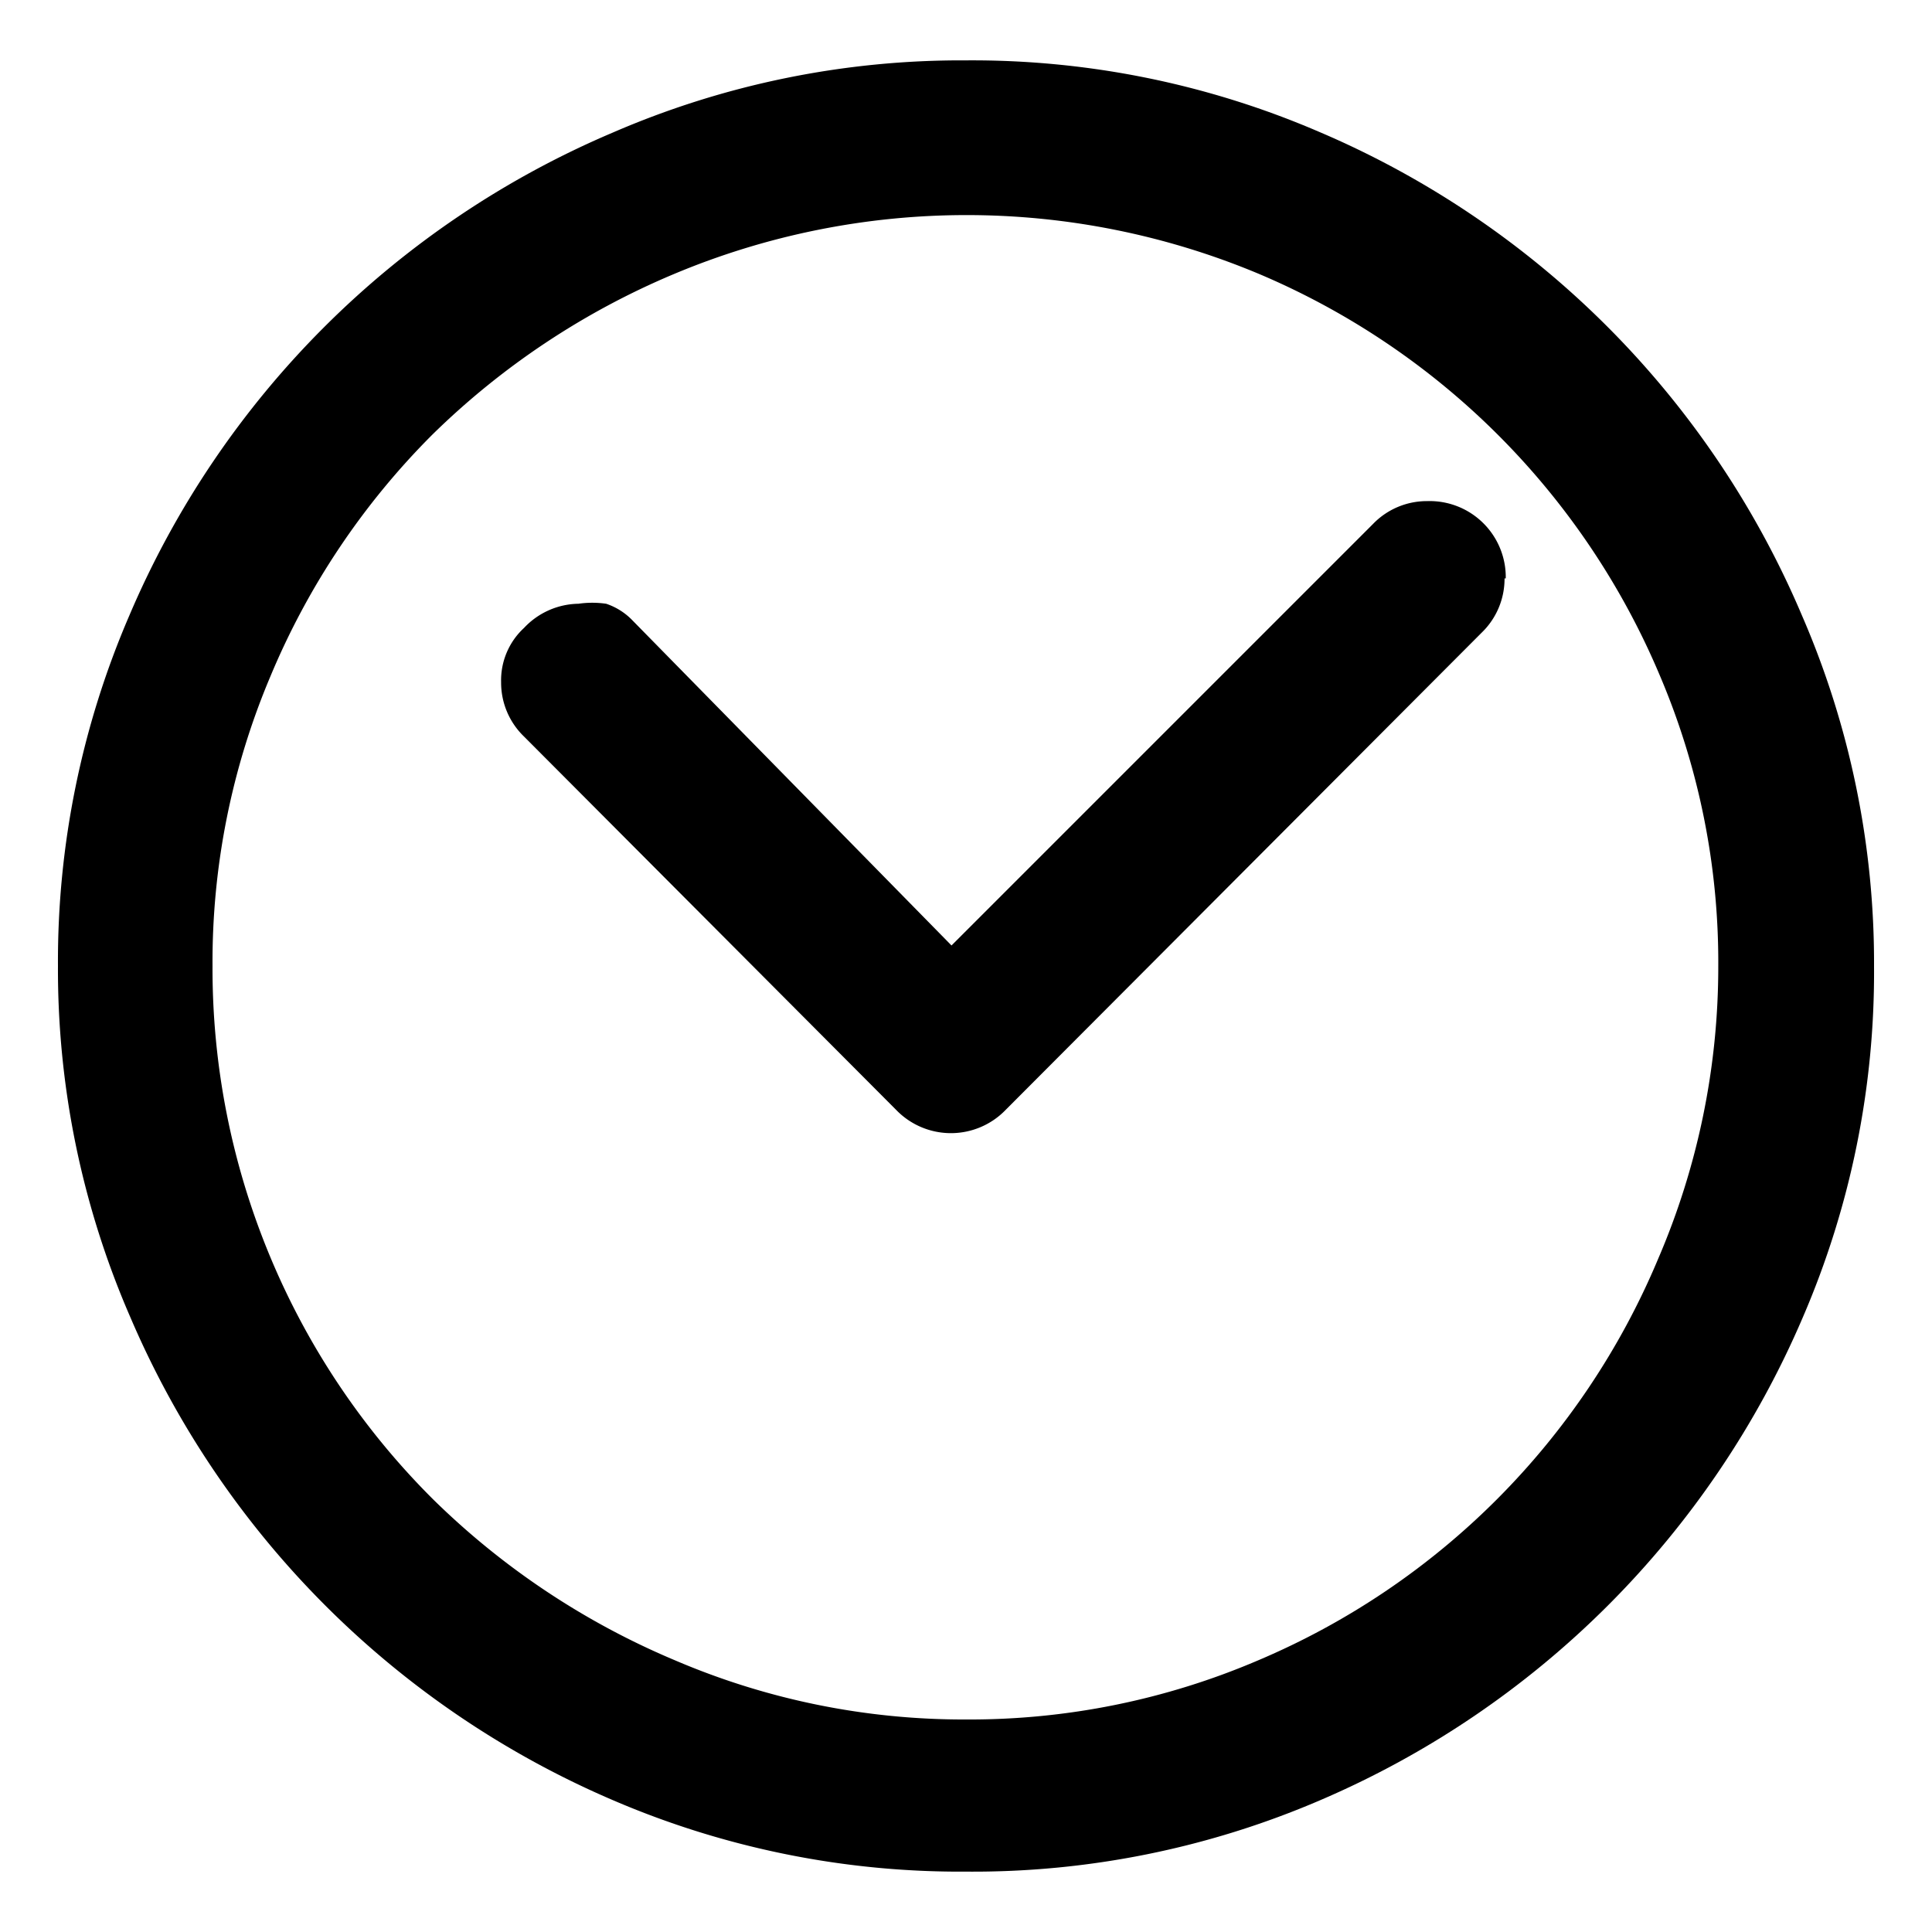
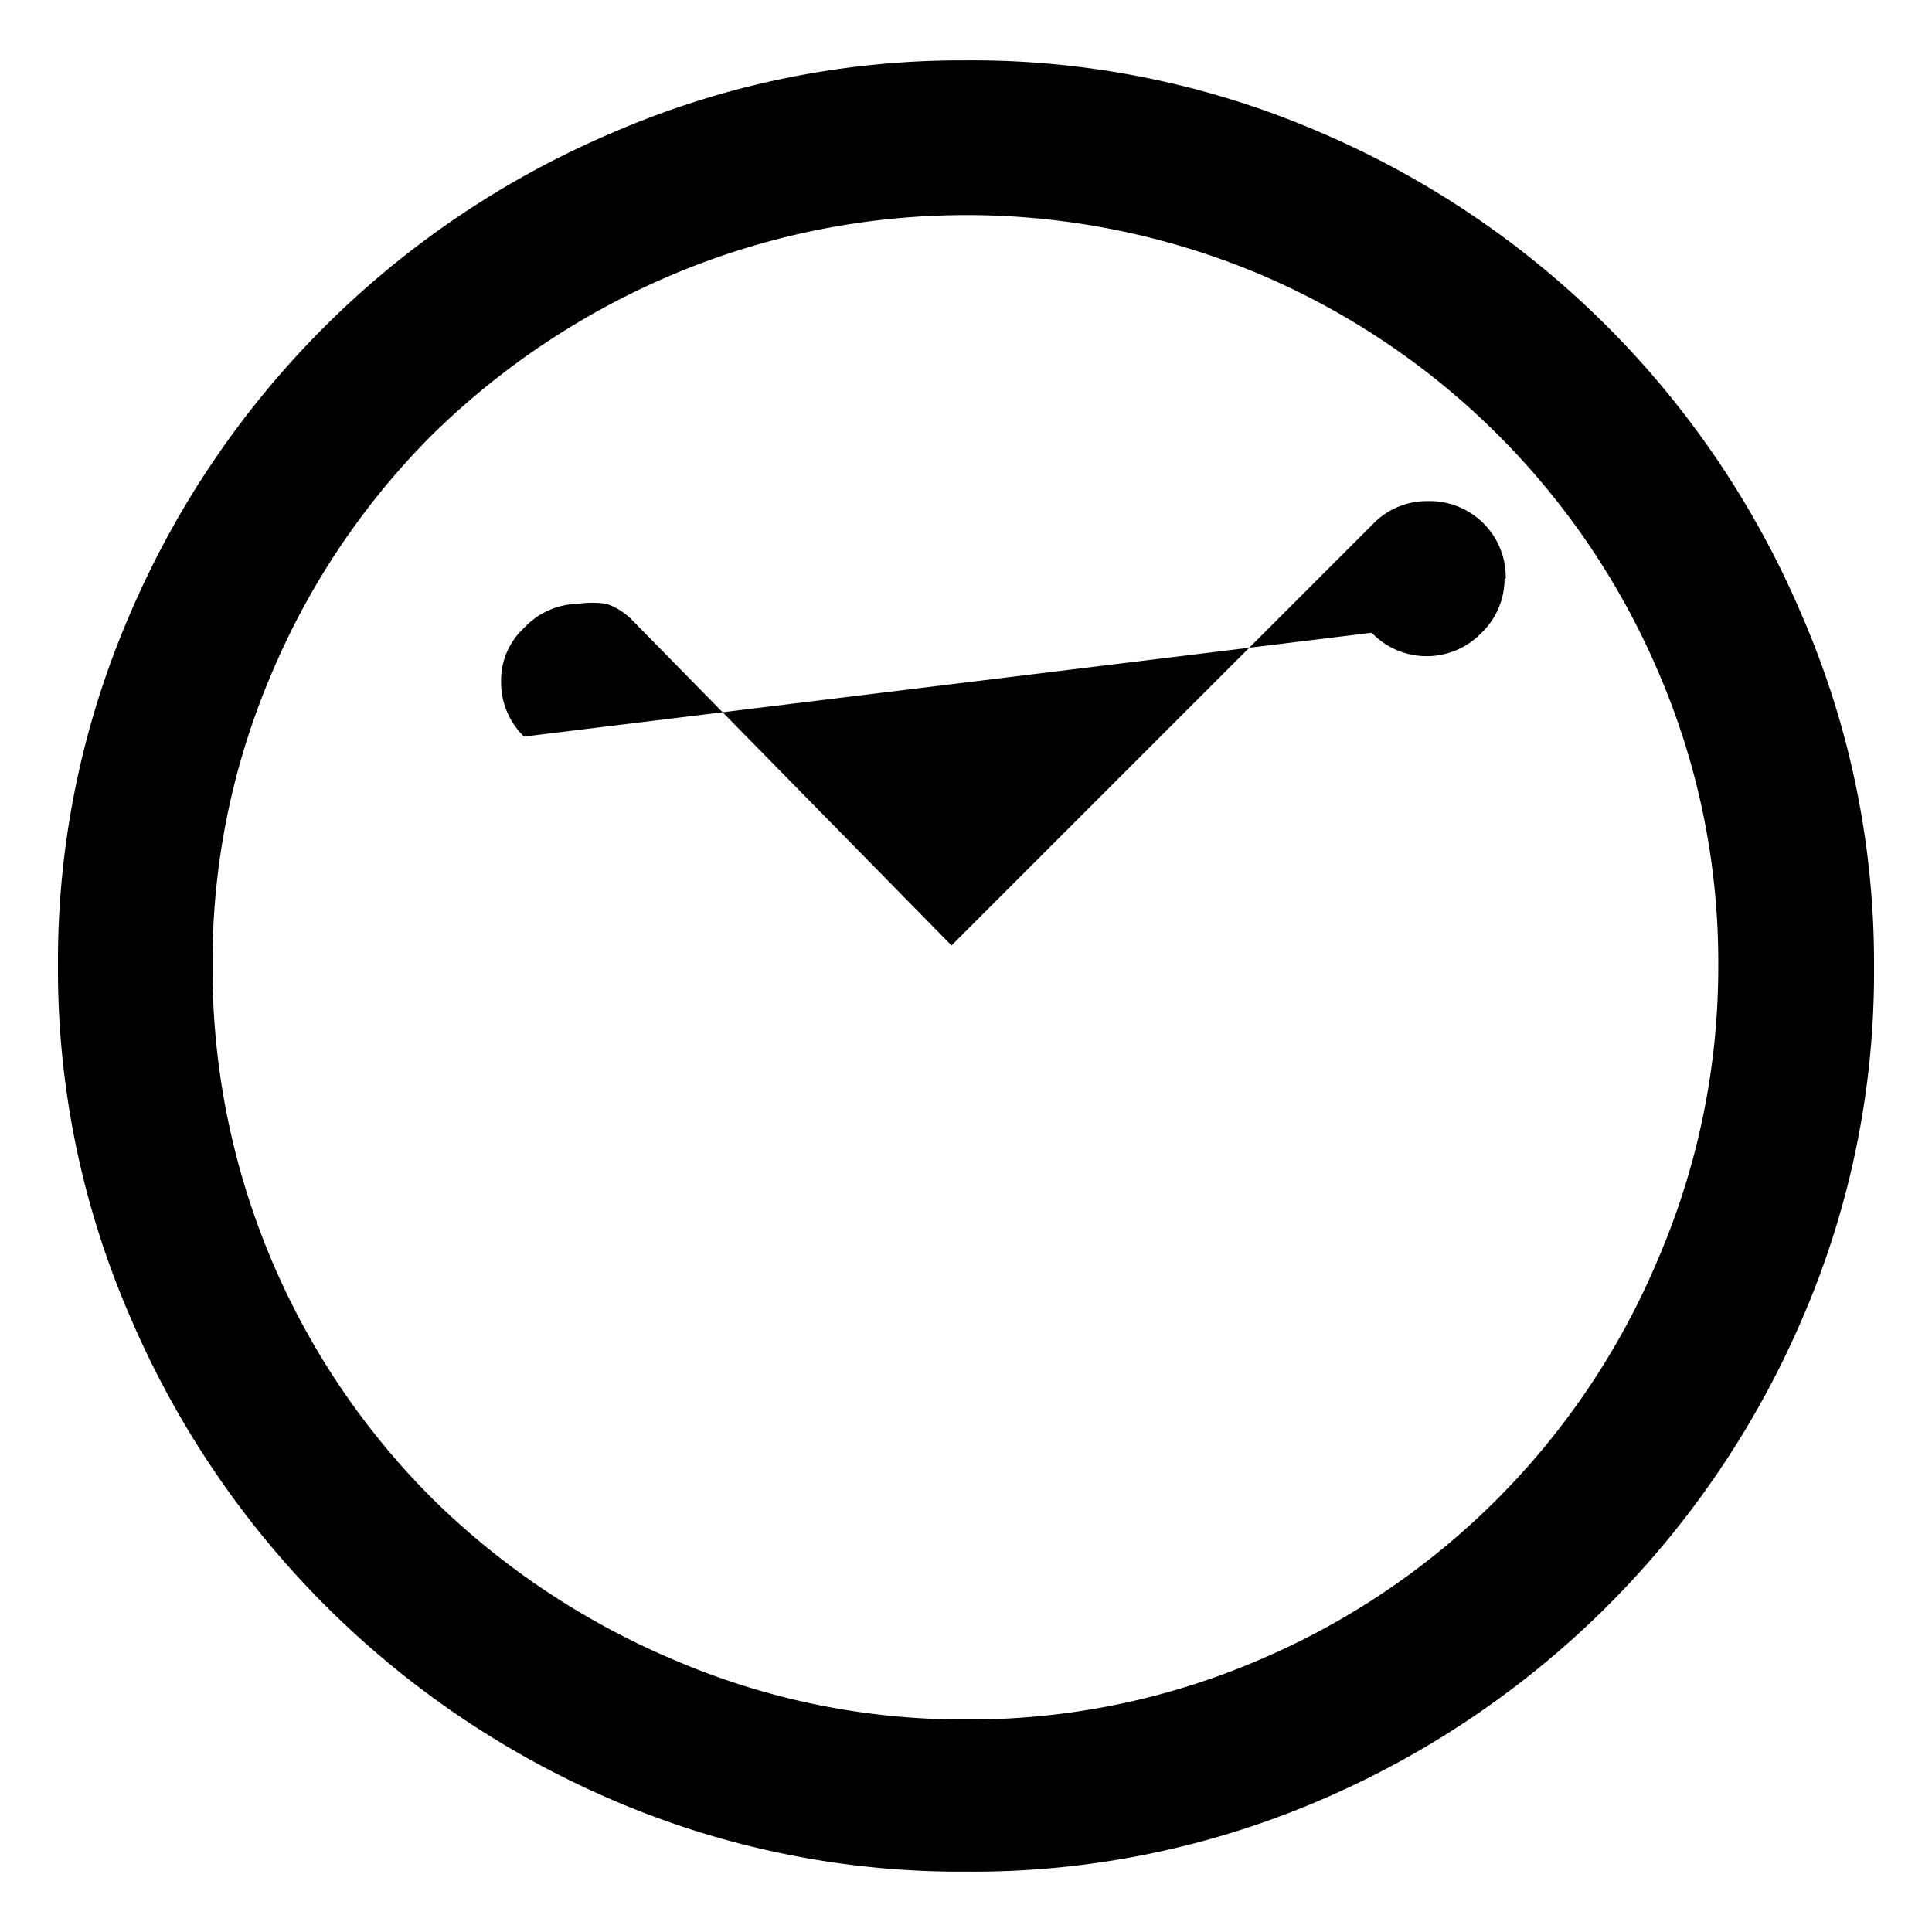
<svg xmlns="http://www.w3.org/2000/svg" id="レイヤー_1" data-name="レイヤー 1" width="16" height="16" viewBox="0 0 16 16">
  <defs>
    <style>
      .cls-1 {
        fill: none;
      }
    </style>
  </defs>
  <title>icon_date</title>
-   <path d="M8,0.5a7.26,7.26,0,0,1,2.92.59,7.56,7.56,0,0,1,4,4A7.23,7.23,0,0,1,15.52,8a7.21,7.21,0,0,1-.59,2.91,7.6,7.6,0,0,1-4,4A7.28,7.28,0,0,1,8,15.5a7.28,7.28,0,0,1-2.92-.59,7.6,7.6,0,0,1-4-4A7.21,7.21,0,0,1,.48,8a7.23,7.23,0,0,1,.59-2.9,7.56,7.56,0,0,1,4-4A7.26,7.26,0,0,1,8,.5ZM8,14.24a6.07,6.07,0,0,0,2.42-.49,6.22,6.22,0,0,0,3.31-3.32A6.12,6.12,0,0,0,14.23,8a6.06,6.06,0,0,0-.49-2.42,6.24,6.24,0,0,0-3.31-3.31,6.26,6.26,0,0,0-4.85,0,6.38,6.38,0,0,0-2,1.33,6.21,6.21,0,0,0-1.34,2A6.07,6.07,0,0,0,1.76,8a6.2,6.2,0,0,0,1.83,4.42,6.38,6.38,0,0,0,2,1.33A6.07,6.07,0,0,0,8,14.24Zm4.46-9.45a0.62,0.62,0,0,1-.19.45L8.33,9.19a0.63,0.63,0,0,1-.91,0L4.34,6.1a0.62,0.62,0,0,1-.19-0.45A0.59,0.59,0,0,1,4.34,5.2,0.63,0.63,0,0,1,4.79,5a0.81,0.81,0,0,1,.23,0,0.54,0.54,0,0,1,.22.14L7.88,7.83l3.49-3.49a0.62,0.62,0,0,1,.45-0.19A0.63,0.63,0,0,1,12.47,4.79Z" />
-   <rect class="cls-1" width="16" height="16" />
+   <path d="M8,0.5a7.26,7.26,0,0,1,2.92.59,7.56,7.56,0,0,1,4,4A7.23,7.23,0,0,1,15.52,8a7.21,7.21,0,0,1-.59,2.91,7.6,7.6,0,0,1-4,4A7.28,7.28,0,0,1,8,15.5a7.28,7.28,0,0,1-2.92-.59,7.6,7.6,0,0,1-4-4A7.21,7.21,0,0,1,.48,8a7.23,7.23,0,0,1,.59-2.9,7.56,7.56,0,0,1,4-4A7.26,7.26,0,0,1,8,.5ZM8,14.24a6.07,6.07,0,0,0,2.42-.49,6.22,6.22,0,0,0,3.31-3.32A6.12,6.12,0,0,0,14.23,8a6.06,6.06,0,0,0-.49-2.42,6.24,6.24,0,0,0-3.31-3.31,6.26,6.26,0,0,0-4.85,0,6.38,6.38,0,0,0-2,1.33,6.21,6.21,0,0,0-1.34,2A6.07,6.07,0,0,0,1.76,8a6.2,6.2,0,0,0,1.83,4.42,6.38,6.38,0,0,0,2,1.33A6.07,6.07,0,0,0,8,14.24Zm4.46-9.45a0.62,0.62,0,0,1-.19.45a0.63,0.63,0,0,1-.91,0L4.34,6.1a0.62,0.62,0,0,1-.19-0.45A0.59,0.59,0,0,1,4.34,5.2,0.63,0.63,0,0,1,4.79,5a0.81,0.81,0,0,1,.23,0,0.54,0.54,0,0,1,.22.14L7.88,7.83l3.49-3.49a0.62,0.62,0,0,1,.45-0.19A0.63,0.63,0,0,1,12.47,4.79Z" />
</svg>